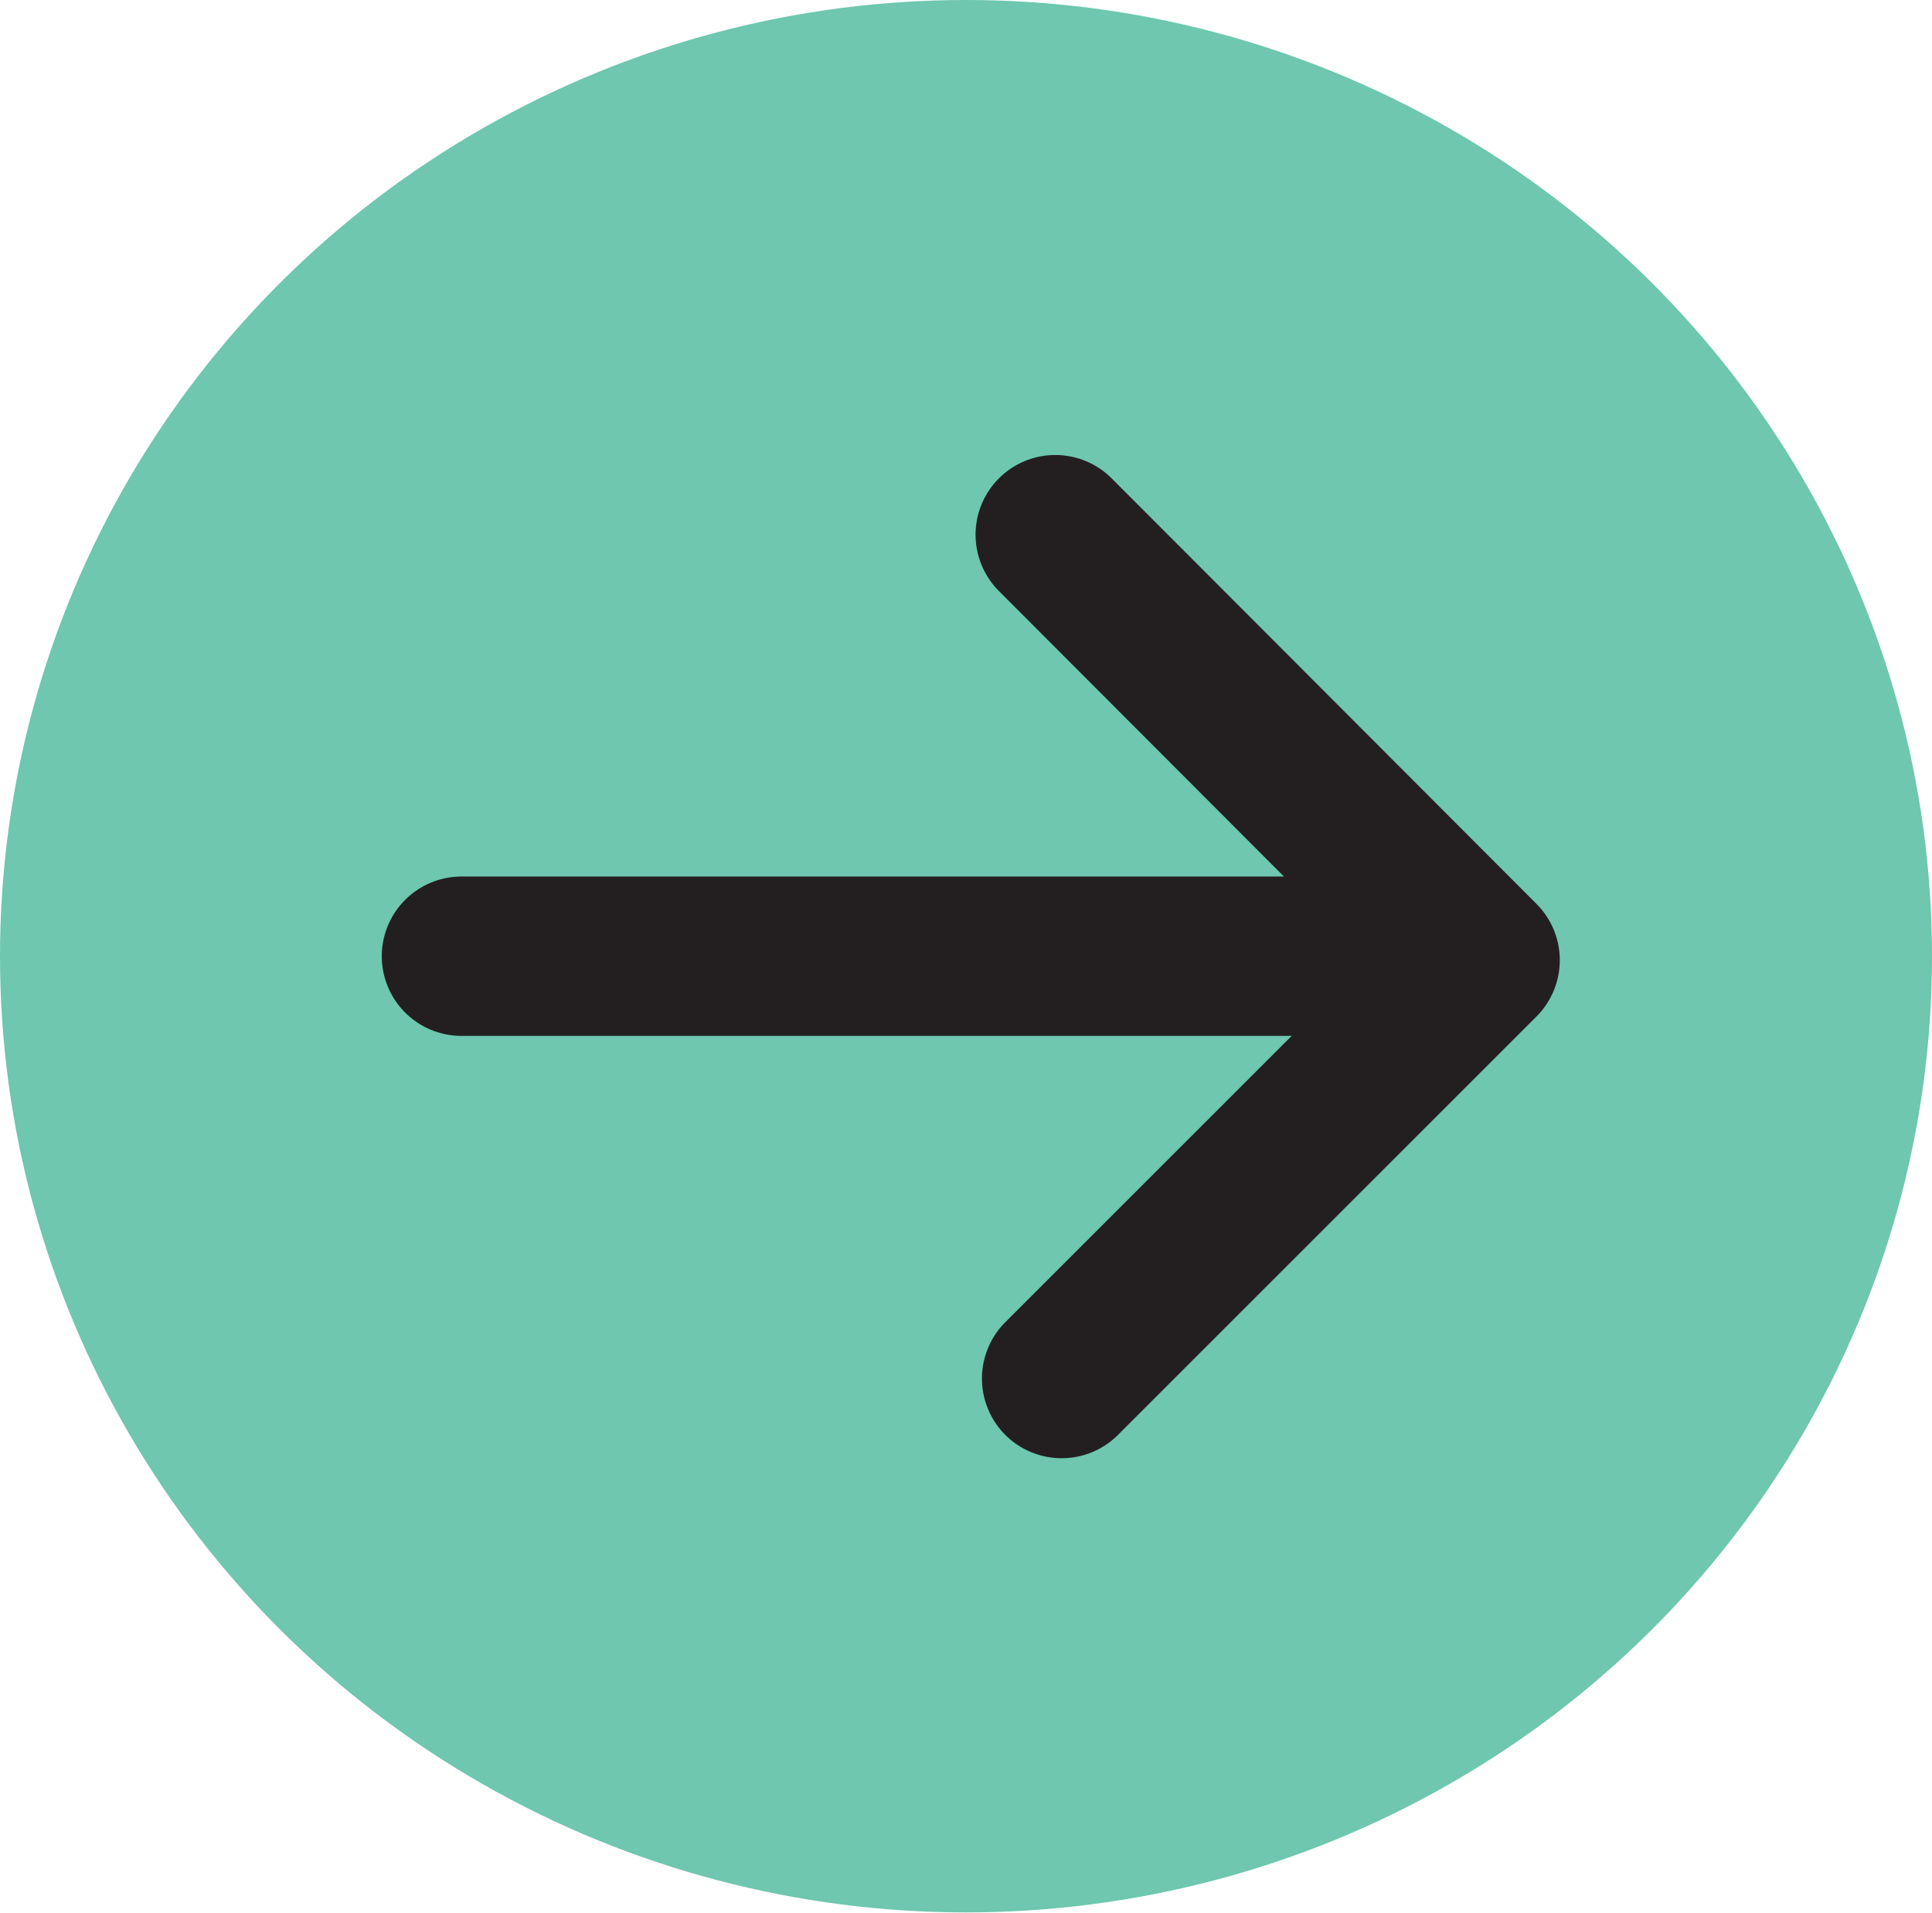
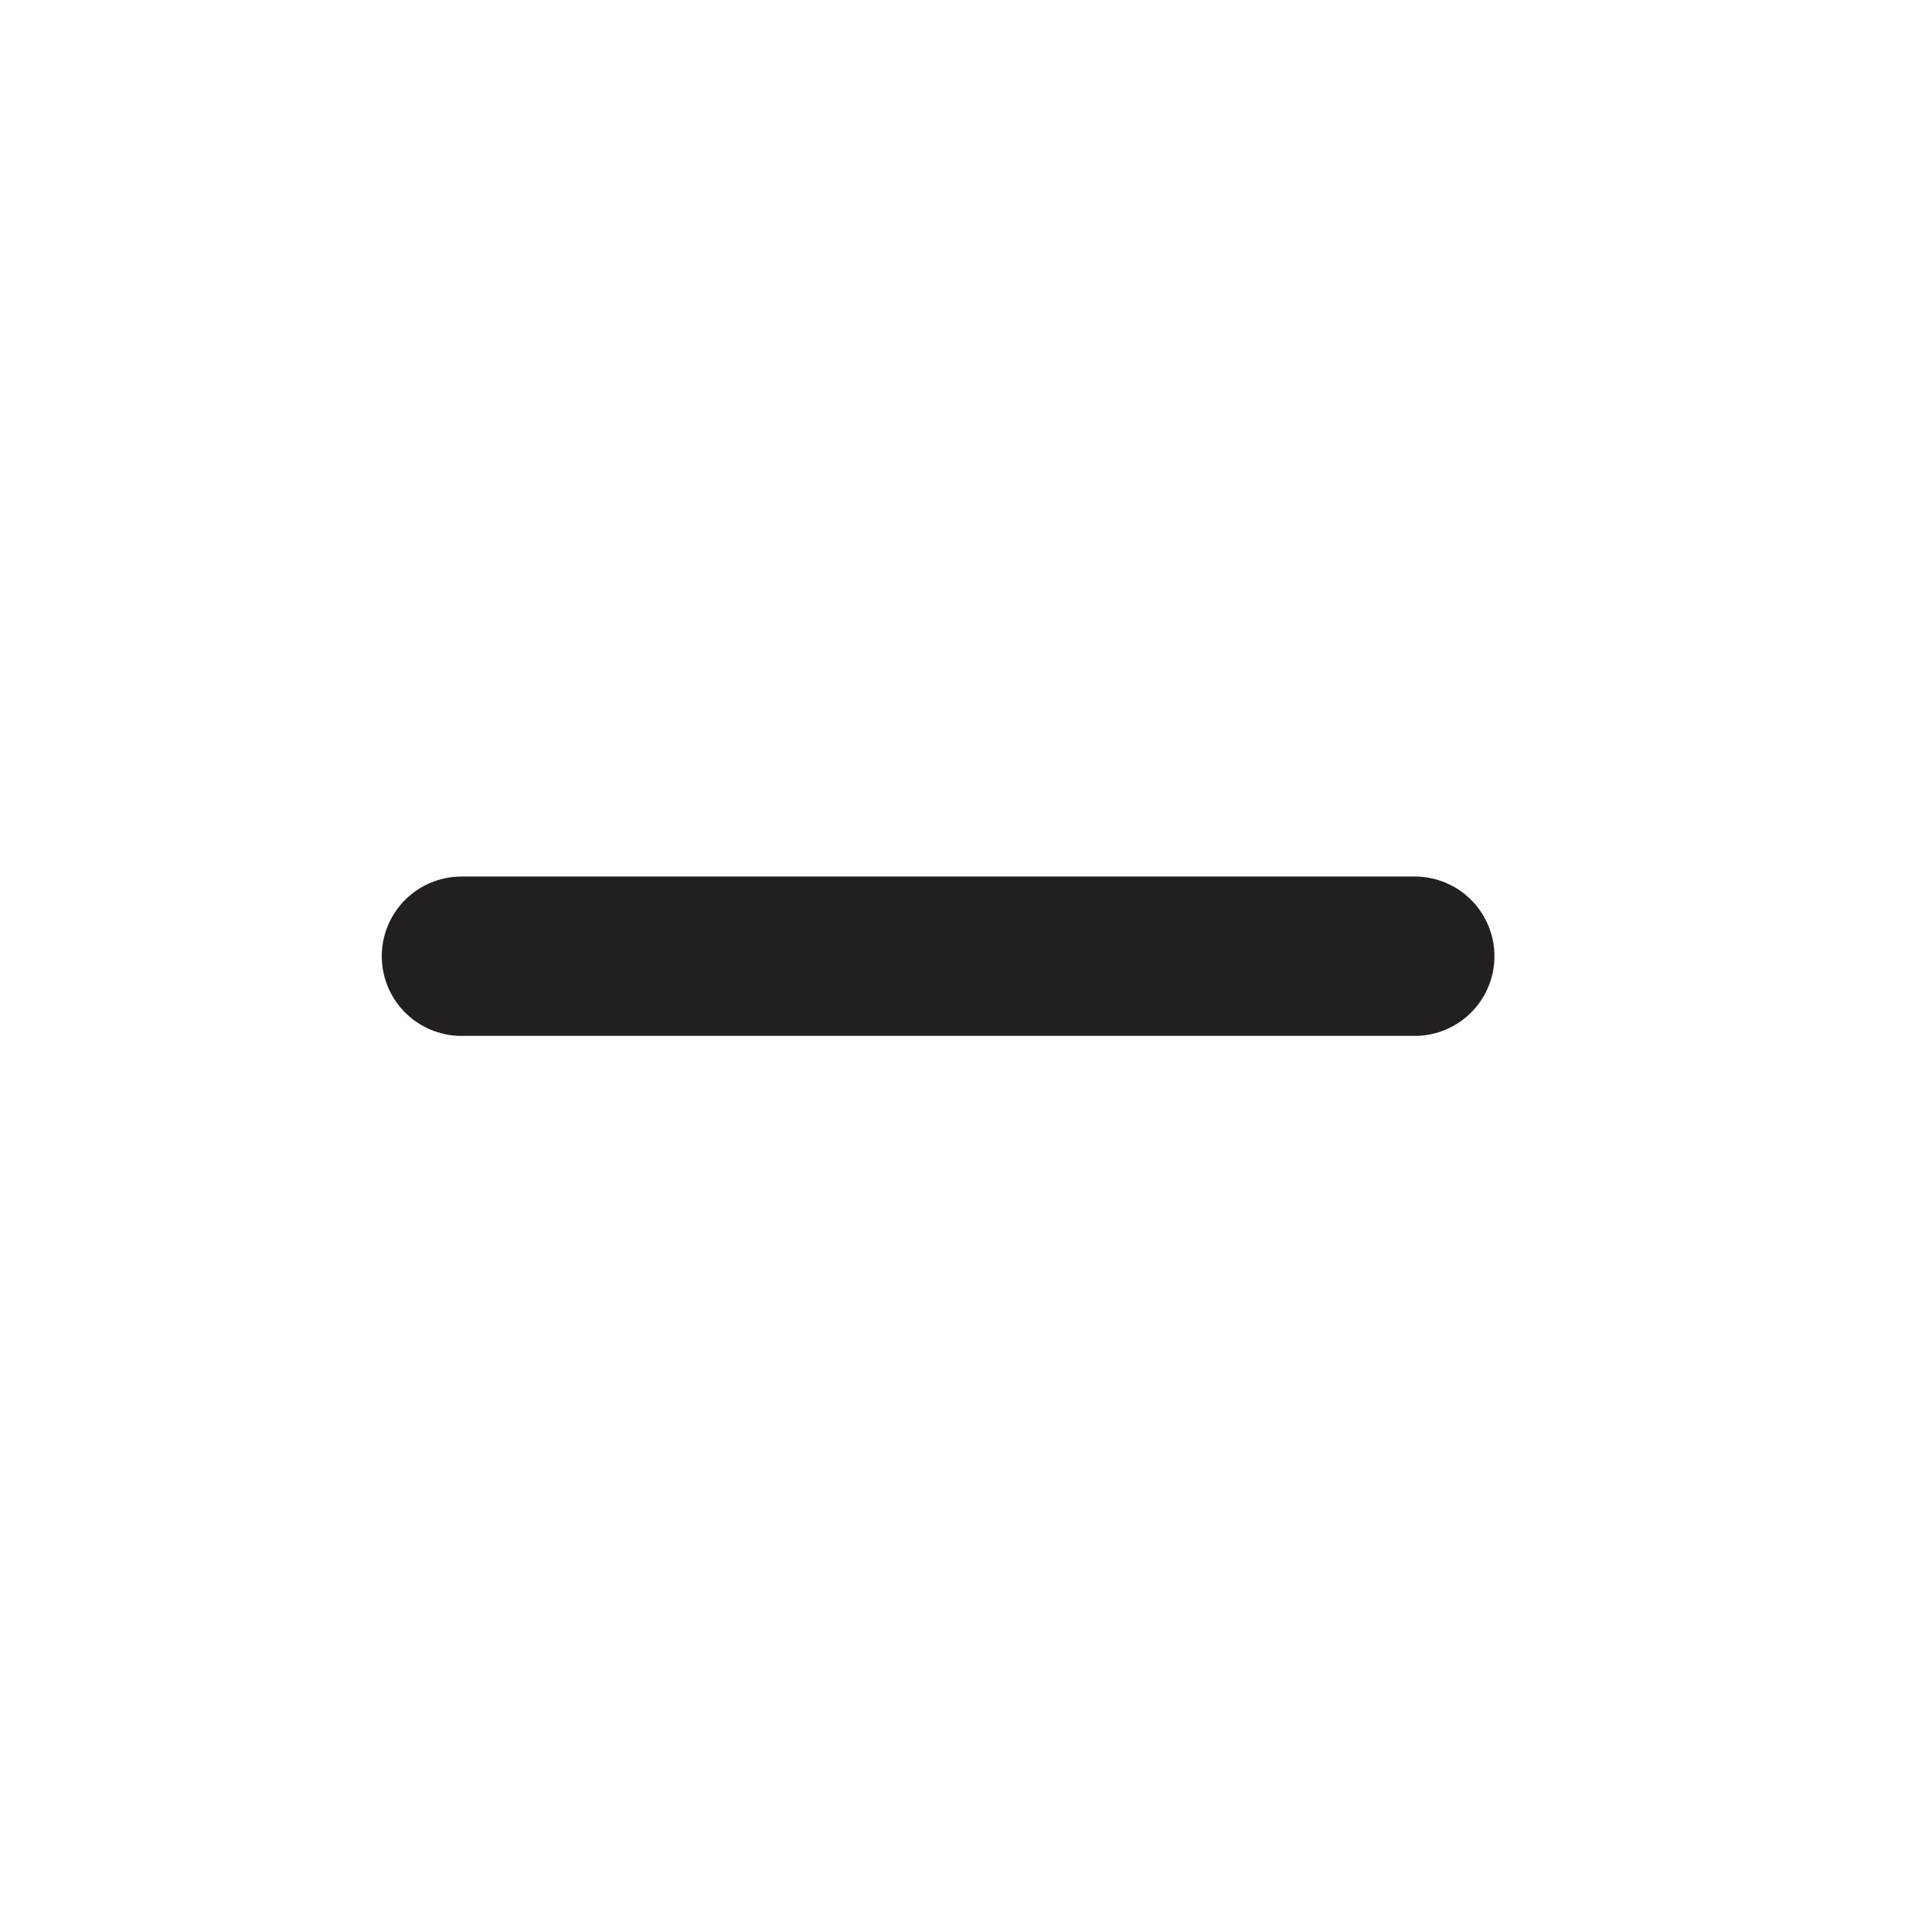
<svg xmlns="http://www.w3.org/2000/svg" id="Слой_1" data-name="Слой 1" viewBox="0 0 24.24 24.01">
  <defs>
    <style>.cls-1{fill:#6ec7ae;}.cls-2,.cls-3{fill:none;stroke:#231f20;stroke-linecap:round;stroke-width:2px;}.cls-2{stroke-miterlimit:10;}.cls-3{stroke-linejoin:round;}</style>
  </defs>
  <title>site</title>
-   <ellipse class="cls-1" cx="12.12" cy="12" rx="12.12" ry="12" />
  <line class="cls-2" x1="17.75" y1="12" x2="5.79" y2="12" />
-   <polyline class="cls-3" points="13.24 6.71 18.57 12.05 13.32 17.3" />
</svg>